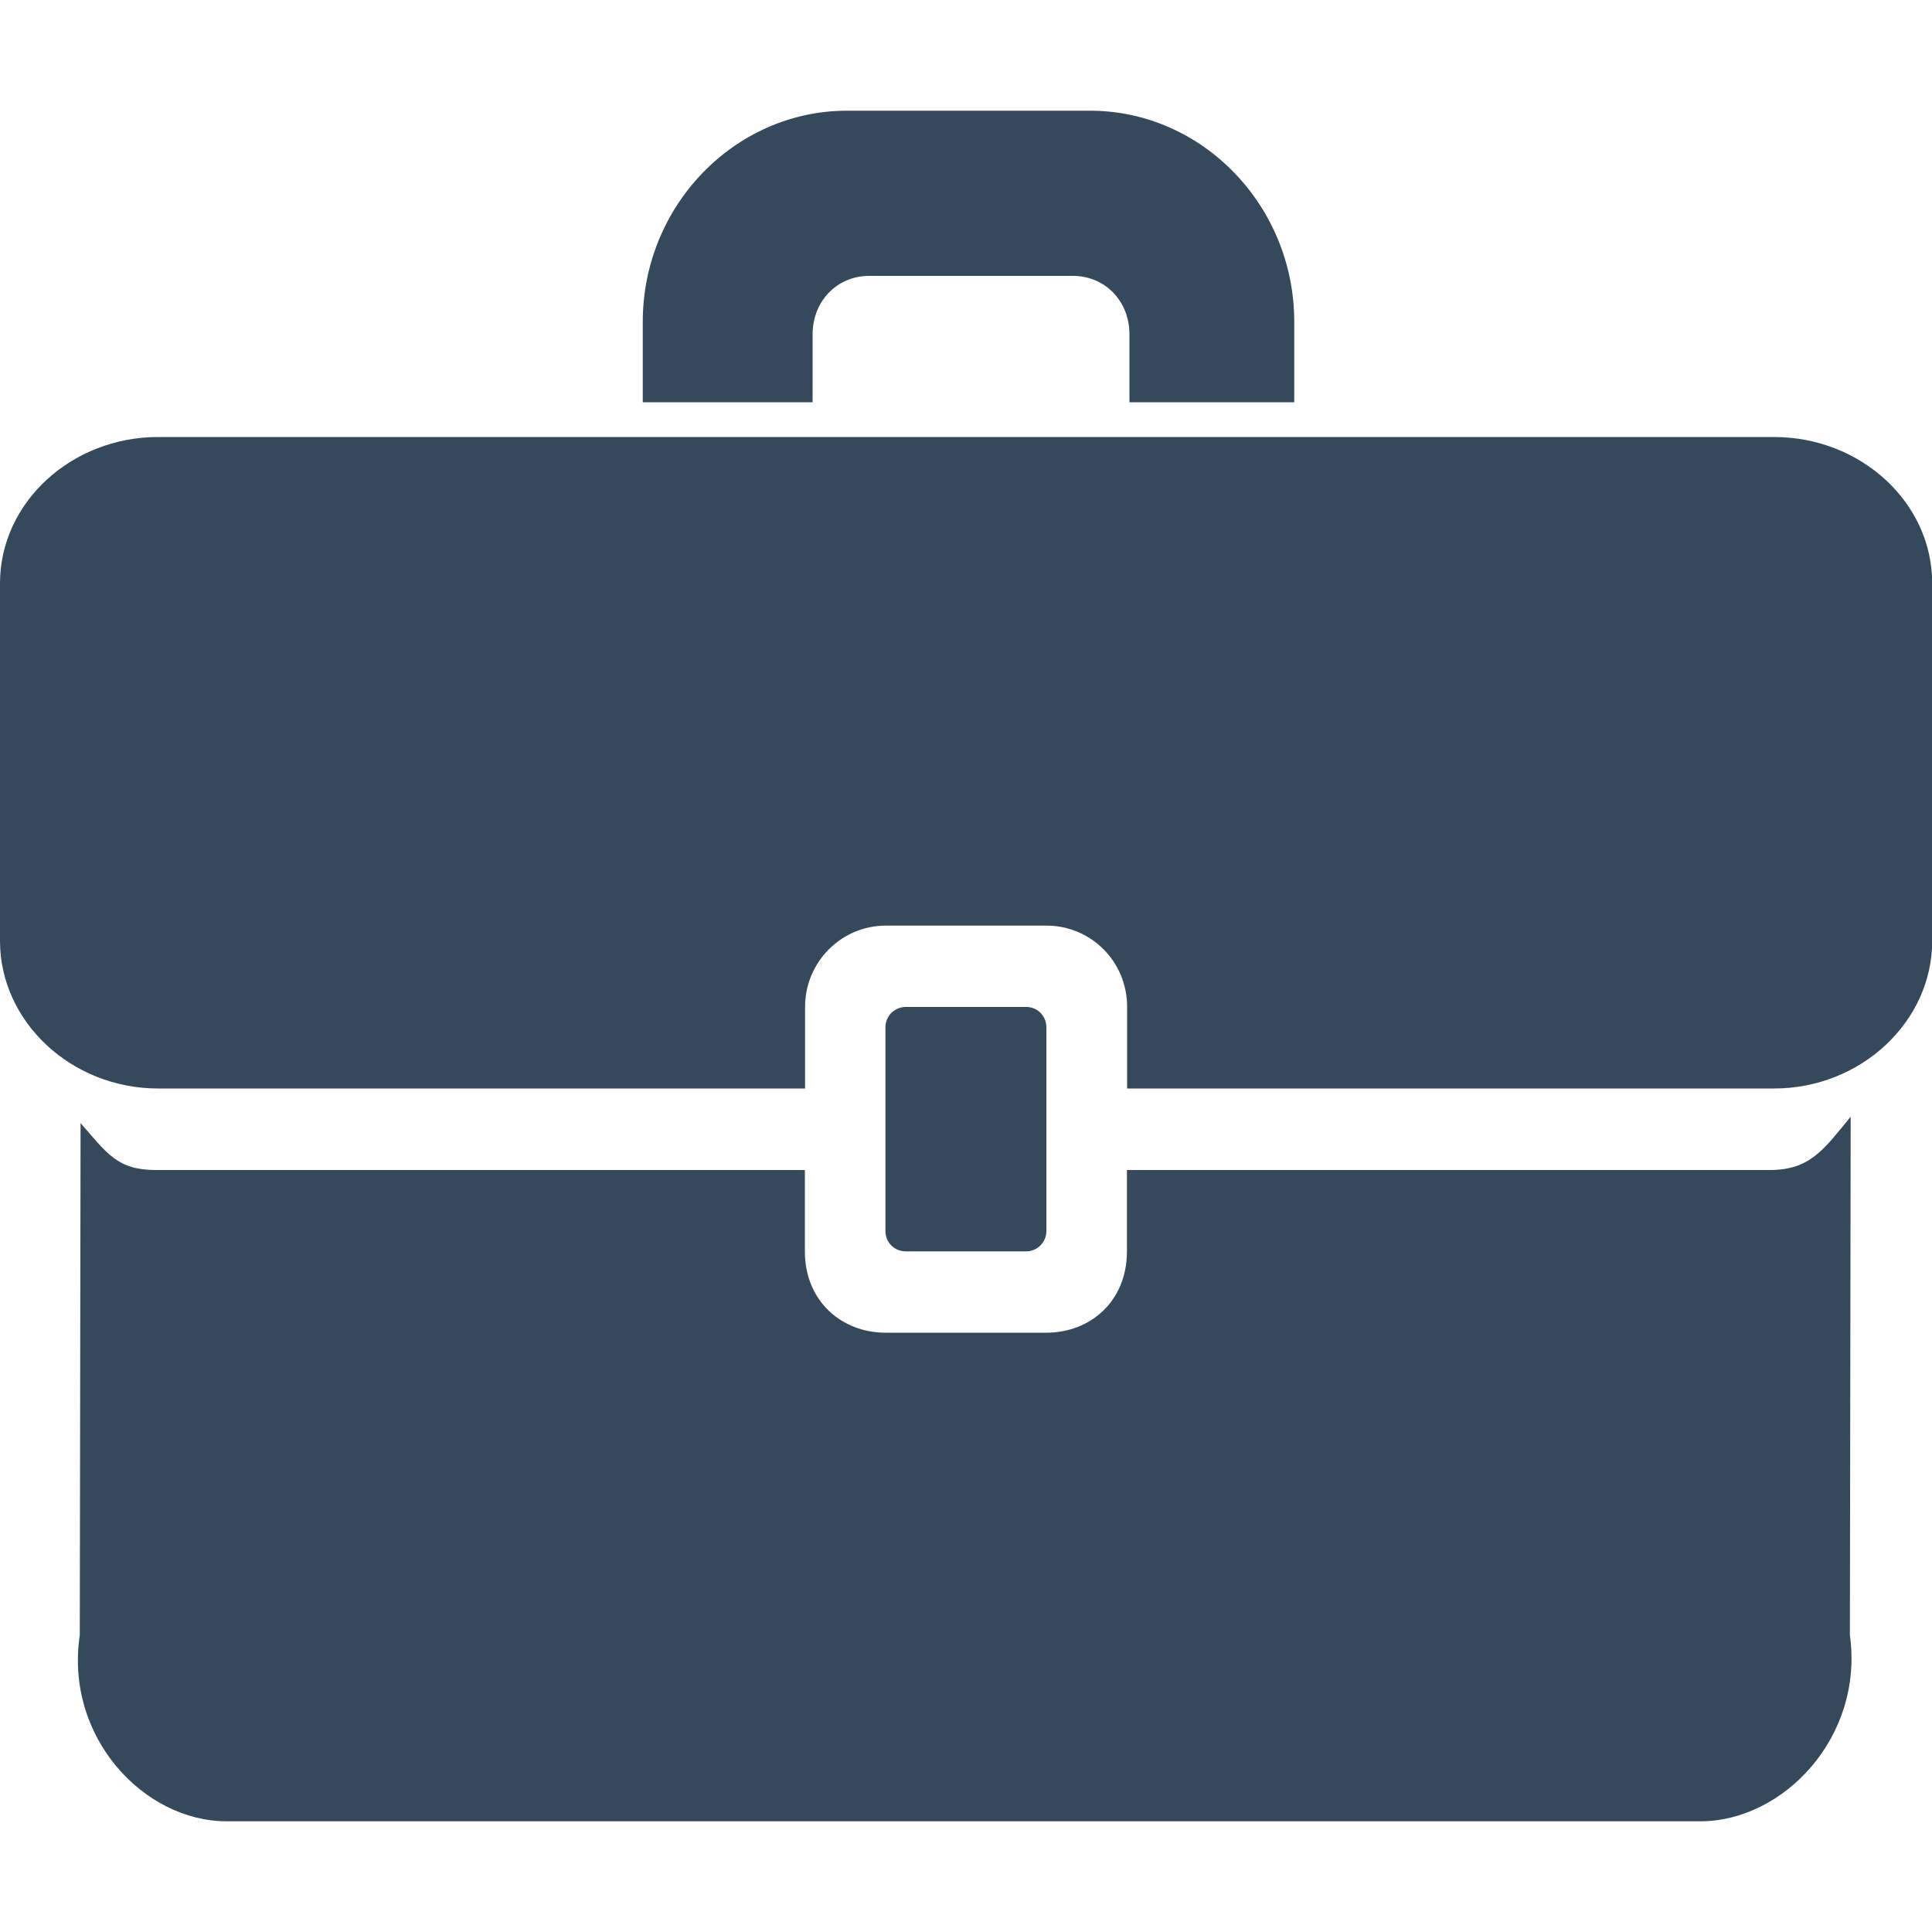
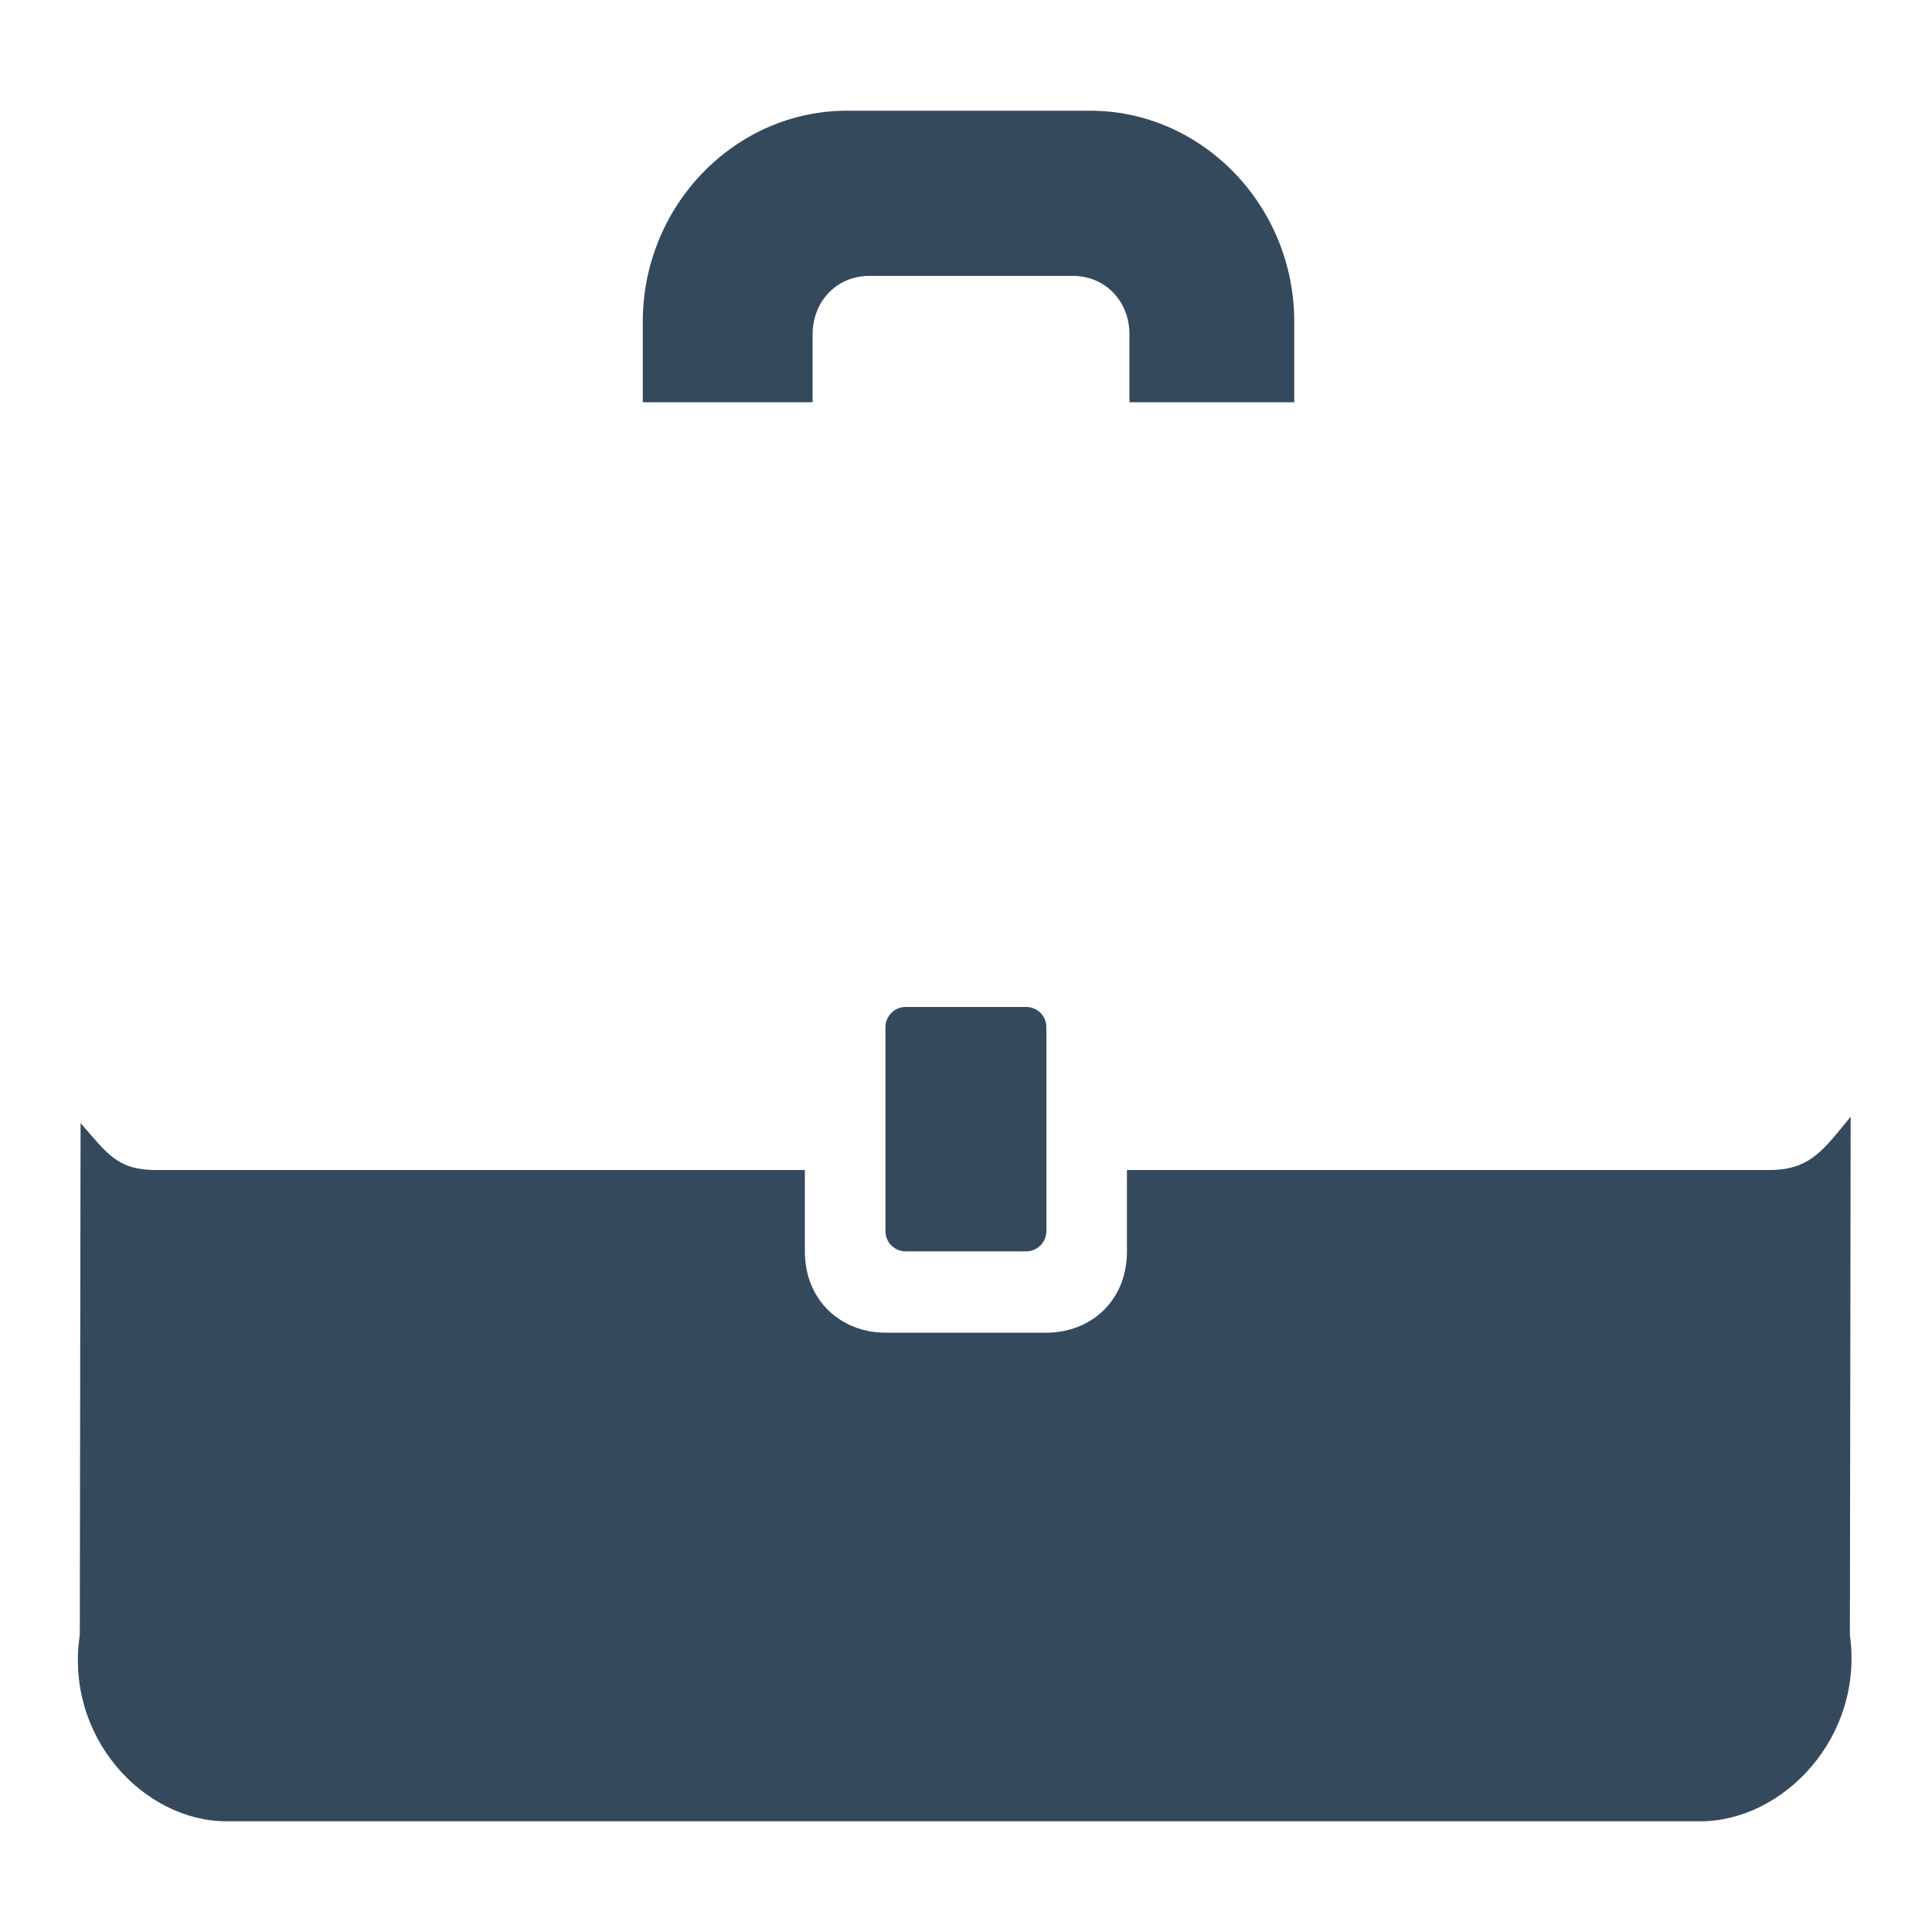
<svg xmlns="http://www.w3.org/2000/svg" id="YouTube_Icon" data-name="YouTube Icon" viewBox="0 0 100 100">
  <defs>
    <style>
      .cls-1 {
        fill: #35495c;
      }
    </style>
  </defs>
-   <path class="cls-1" d="m8.18,22.62c-4.48,0-8.18,3.39-8.18,7.57v18.51c0,4.19,3.7,7.64,8.18,7.64h33.49v-4.22c0-2.34,1.89-4.21,4.17-4.21h8.33c2.27,0,4.17,1.83,4.17,4.21v4.22h33.49c4.48,0,8.18-3.45,8.18-7.64v-18.51c0-4.19-3.71-7.57-8.18-7.57H8.18Z" />
  <path class="cls-1" d="m95.79,57.8c-1.38,1.68-2.08,2.75-4.17,2.76h-33.29v4.21c0,2.6-1.91,4.21-4.17,4.21h-8.33c-2.25,0-4.17-1.62-4.17-4.21v-4.21H8.07c-2.01,0-2.53-.87-3.9-2.43l-.04,26.5c-.79,5.29,3.32,9.64,7.6,9.64h76.28c4.28,0,8.47-4.34,7.74-9.64l.04-26.83Z" />
  <path class="cls-1" d="m46.88,52.12h6.24c.58,0,1.04.47,1.04,1.05v10.55c0,.58-.47,1.05-1.04,1.05h-6.24c-.58,0-1.05-.46-1.05-1.05v-10.55c0-.58.47-1.05,1.05-1.05" />
  <path class="cls-1" d="m43.84,5.73c-5.81,0-10.57,4.92-10.57,10.92v4.17h8.79v-3.51c0-1.72,1.26-3.03,2.93-3.03h10.54c1.67,0,2.93,1.3,2.93,3.03v3.51h8.53v-4.17c0-6-4.76-10.92-10.57-10.92h-12.58Z" />
</svg>